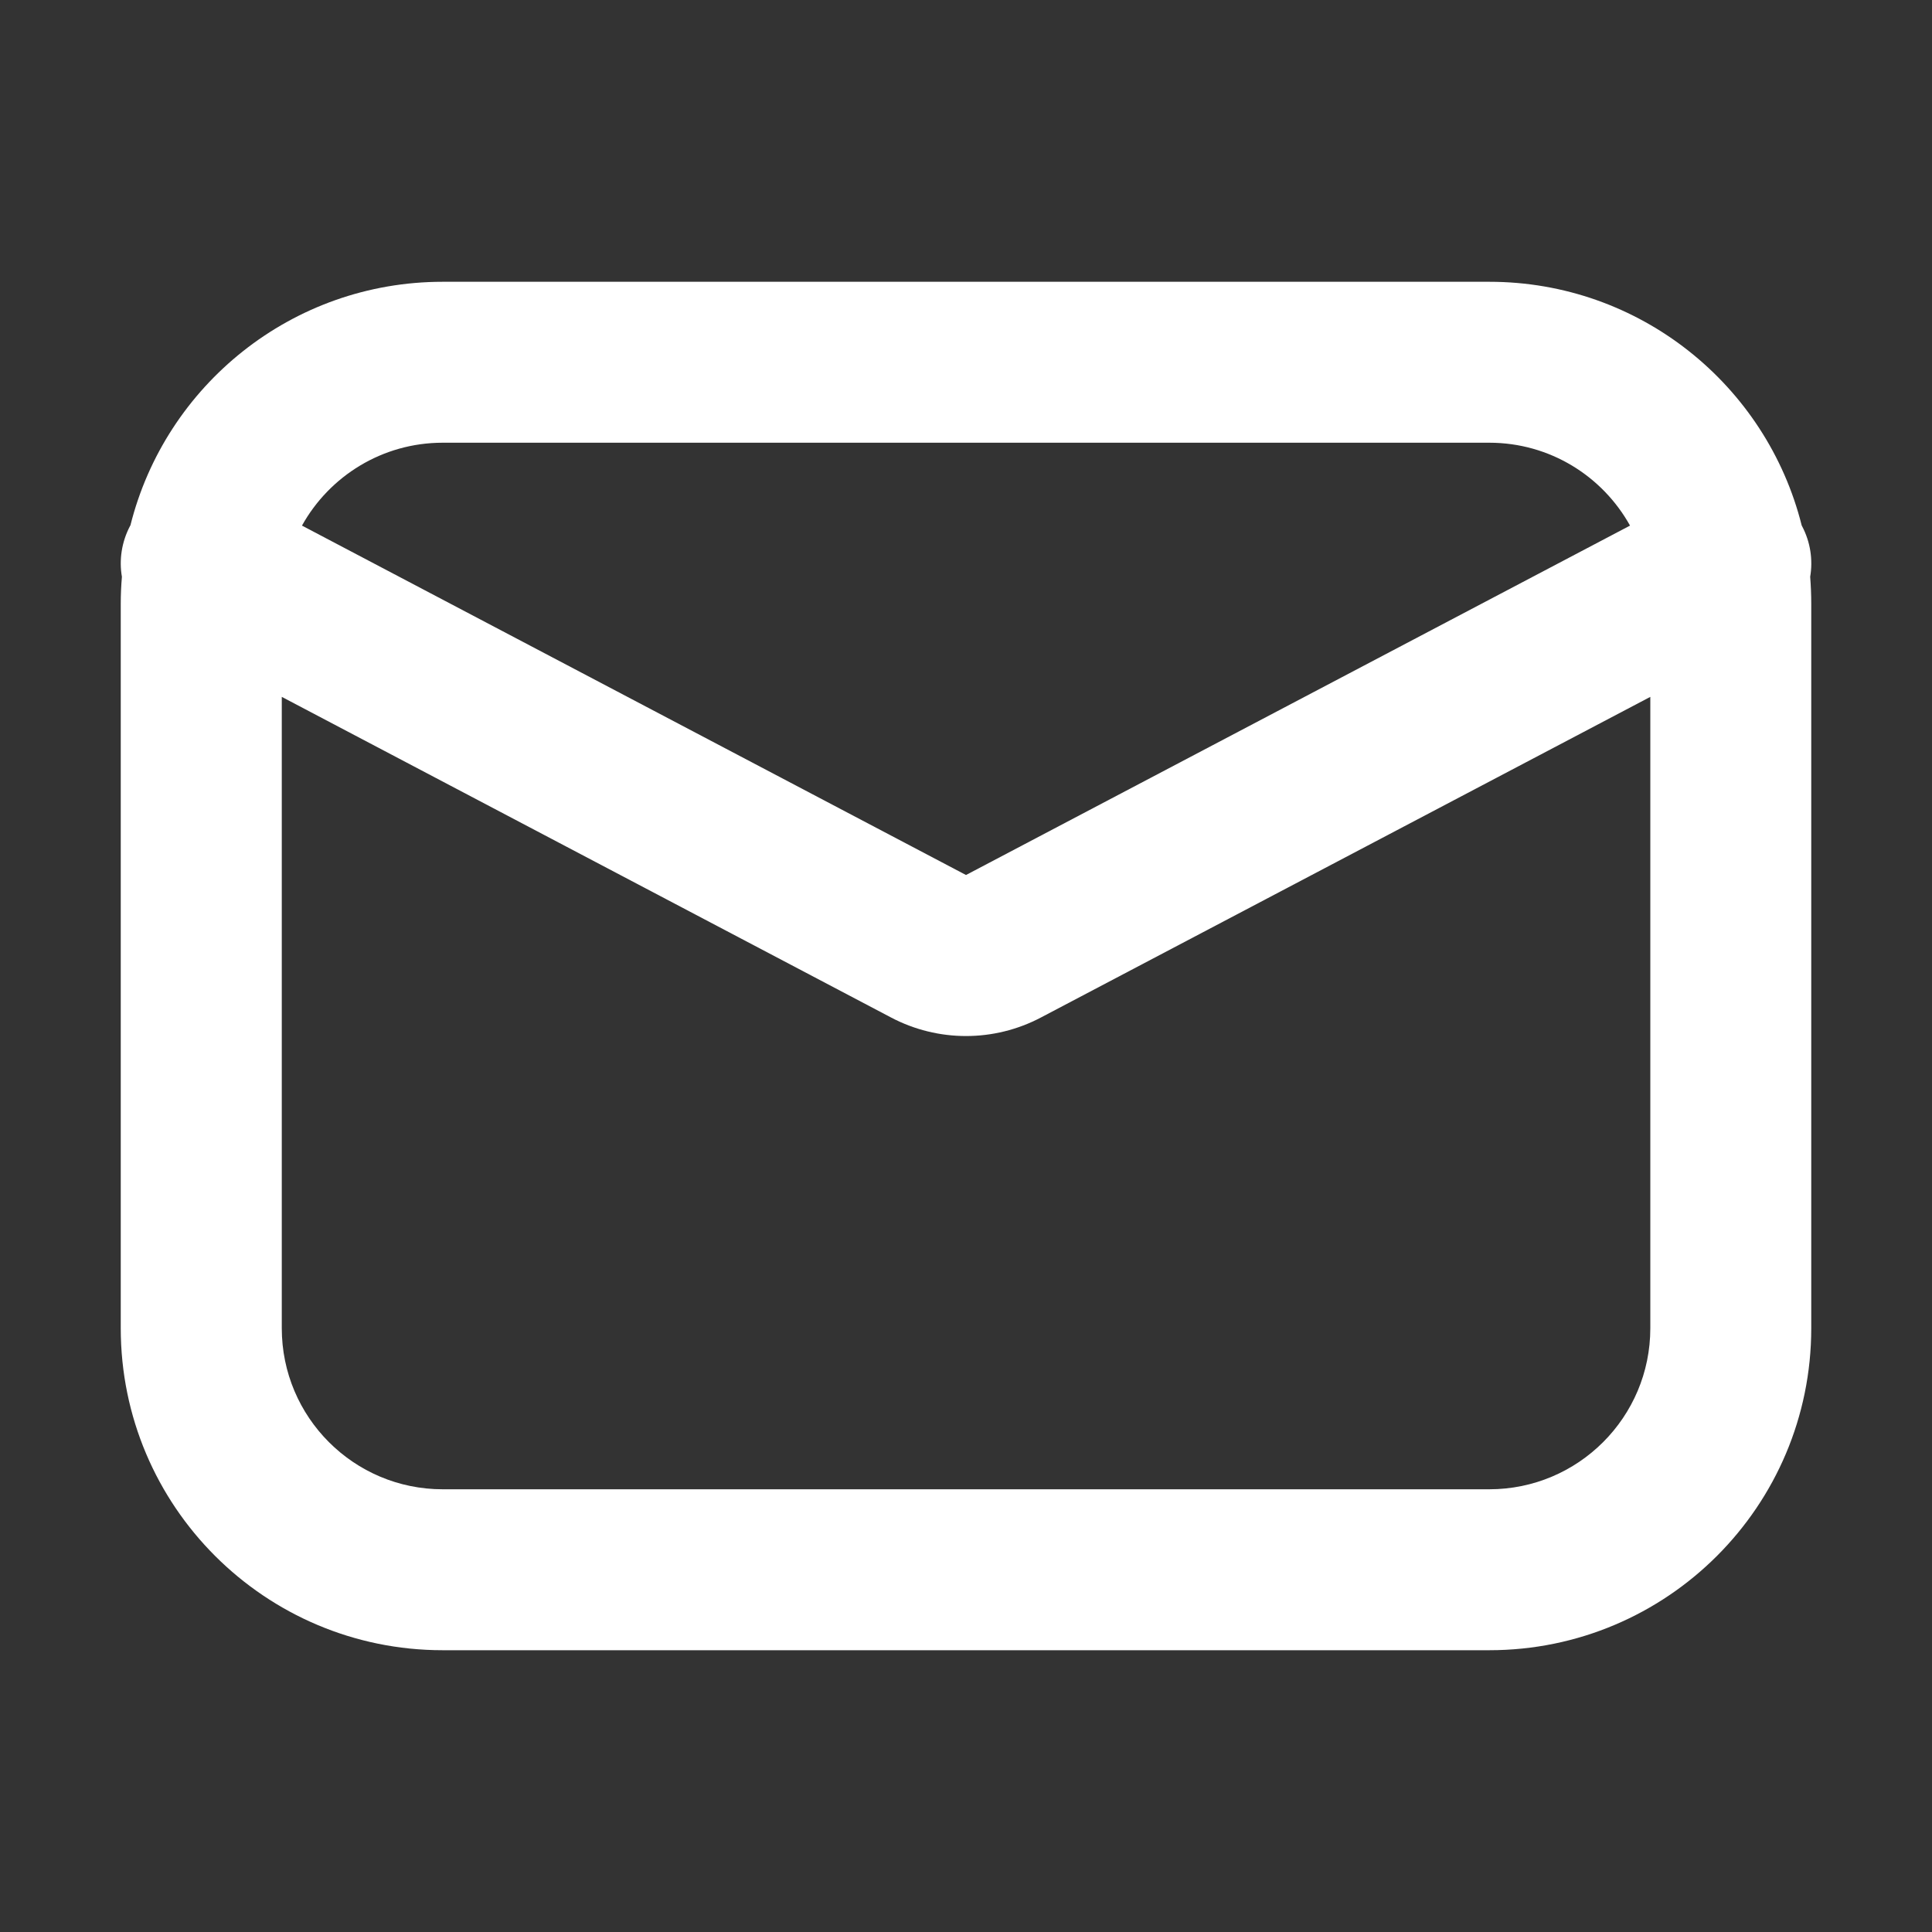
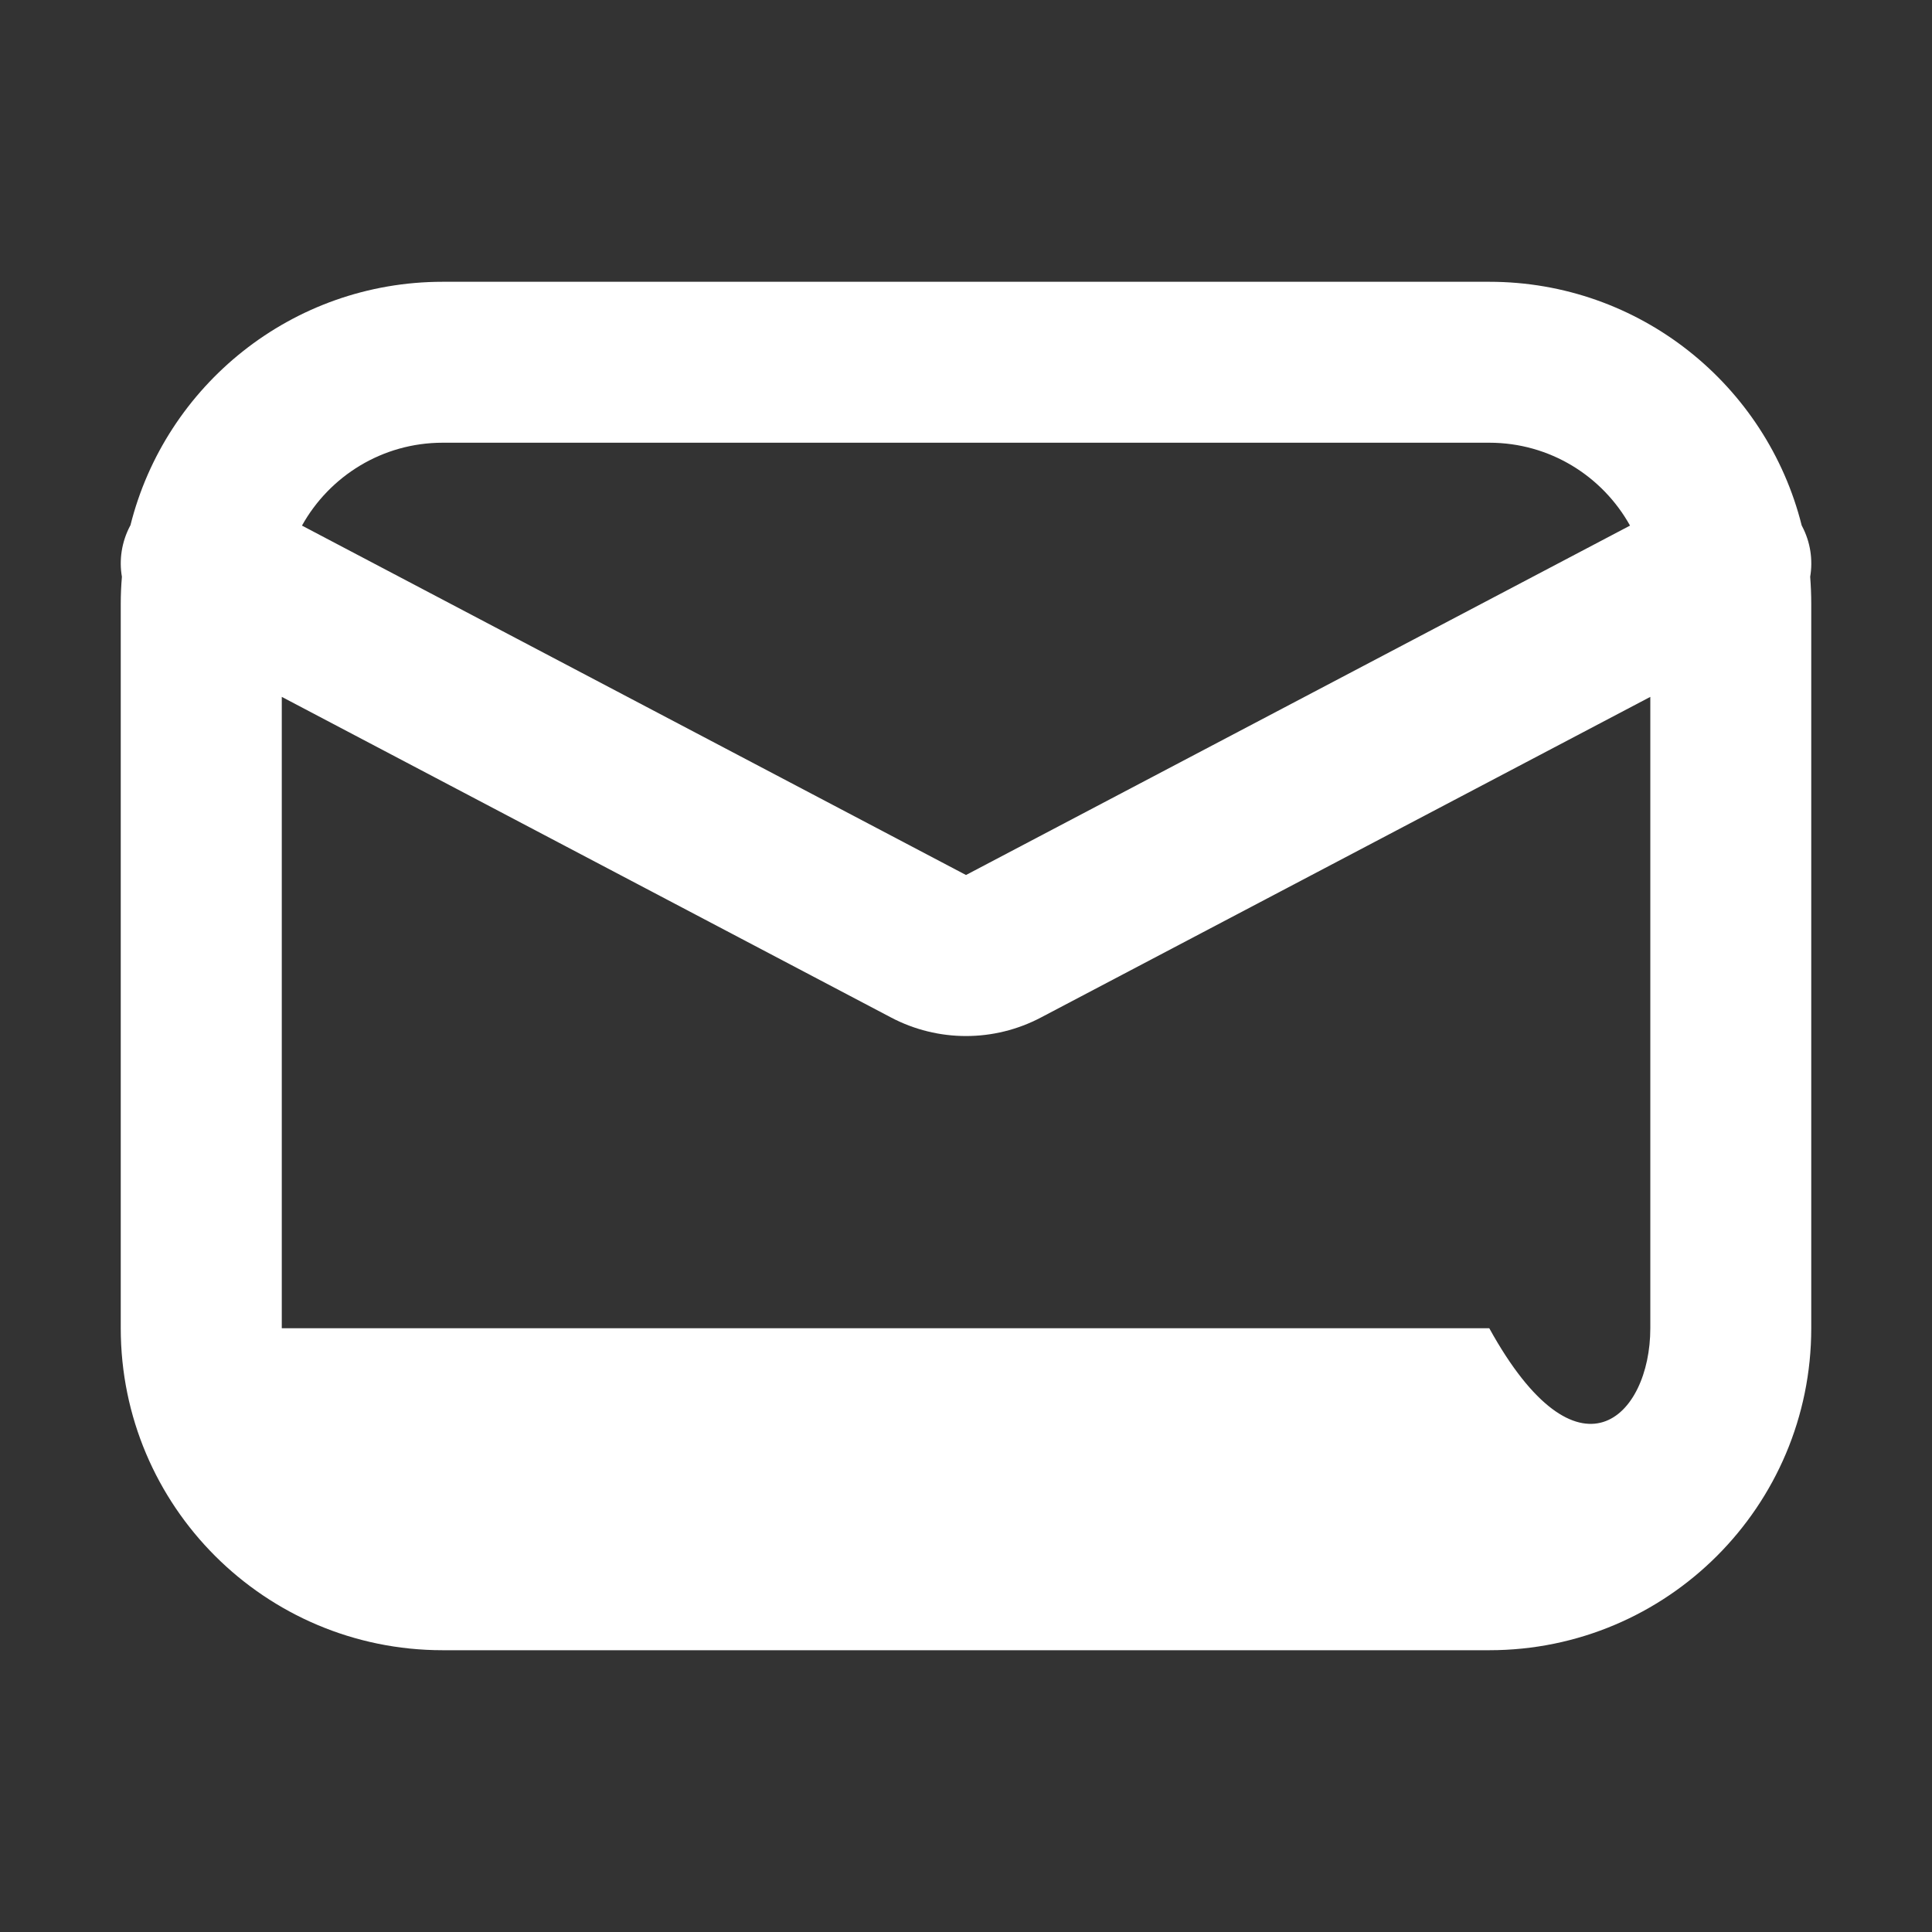
<svg xmlns="http://www.w3.org/2000/svg" width="20" height="20" viewBox="0 0 20 20" fill="none">
  <rect x="0" y="0" width="20" height="20" fill="#333333" stroke="none" />
-   <path fill-rule="evenodd" clip-rule="evenodd" d="M1.262 5.971C1.254 6.063 1.25 6.156 1.25 6.25V13.75C1.25 15.591 2.743 17.083 4.583 17.083H15.417C17.258 17.083 18.75 15.591 18.75 13.75V6.25C18.75 6.156 18.746 6.063 18.739 5.971C18.768 5.798 18.743 5.613 18.654 5.445C18.653 5.443 18.652 5.441 18.651 5.439C18.288 3.99 16.978 2.917 15.417 2.917H4.583C3.022 2.917 1.712 3.99 1.35 5.439C1.348 5.441 1.347 5.443 1.346 5.445C1.258 5.613 1.232 5.798 1.262 5.971ZM2.917 7.214V13.75C2.917 14.671 3.663 15.417 4.583 15.417H15.417C16.337 15.417 17.084 14.671 17.084 13.75V7.214L10.776 10.533C10.29 10.789 9.71 10.789 9.224 10.533L2.917 7.214ZM16.874 5.441C16.589 4.929 16.044 4.583 15.417 4.583H4.583C3.957 4.583 3.411 4.929 3.126 5.441L10 9.058L16.874 5.441Z" fill="white" />
+   <path fill-rule="evenodd" clip-rule="evenodd" d="M1.262 5.971C1.254 6.063 1.25 6.156 1.25 6.25V13.75C1.25 15.591 2.743 17.083 4.583 17.083H15.417C17.258 17.083 18.75 15.591 18.75 13.75V6.25C18.75 6.156 18.746 6.063 18.739 5.971C18.768 5.798 18.743 5.613 18.654 5.445C18.653 5.443 18.652 5.441 18.651 5.439C18.288 3.99 16.978 2.917 15.417 2.917H4.583C3.022 2.917 1.712 3.99 1.35 5.439C1.348 5.441 1.347 5.443 1.346 5.445C1.258 5.613 1.232 5.798 1.262 5.971ZM2.917 7.214V13.75H15.417C16.337 15.417 17.084 14.671 17.084 13.75V7.214L10.776 10.533C10.29 10.789 9.71 10.789 9.224 10.533L2.917 7.214ZM16.874 5.441C16.589 4.929 16.044 4.583 15.417 4.583H4.583C3.957 4.583 3.411 4.929 3.126 5.441L10 9.058L16.874 5.441Z" fill="white" />
</svg>